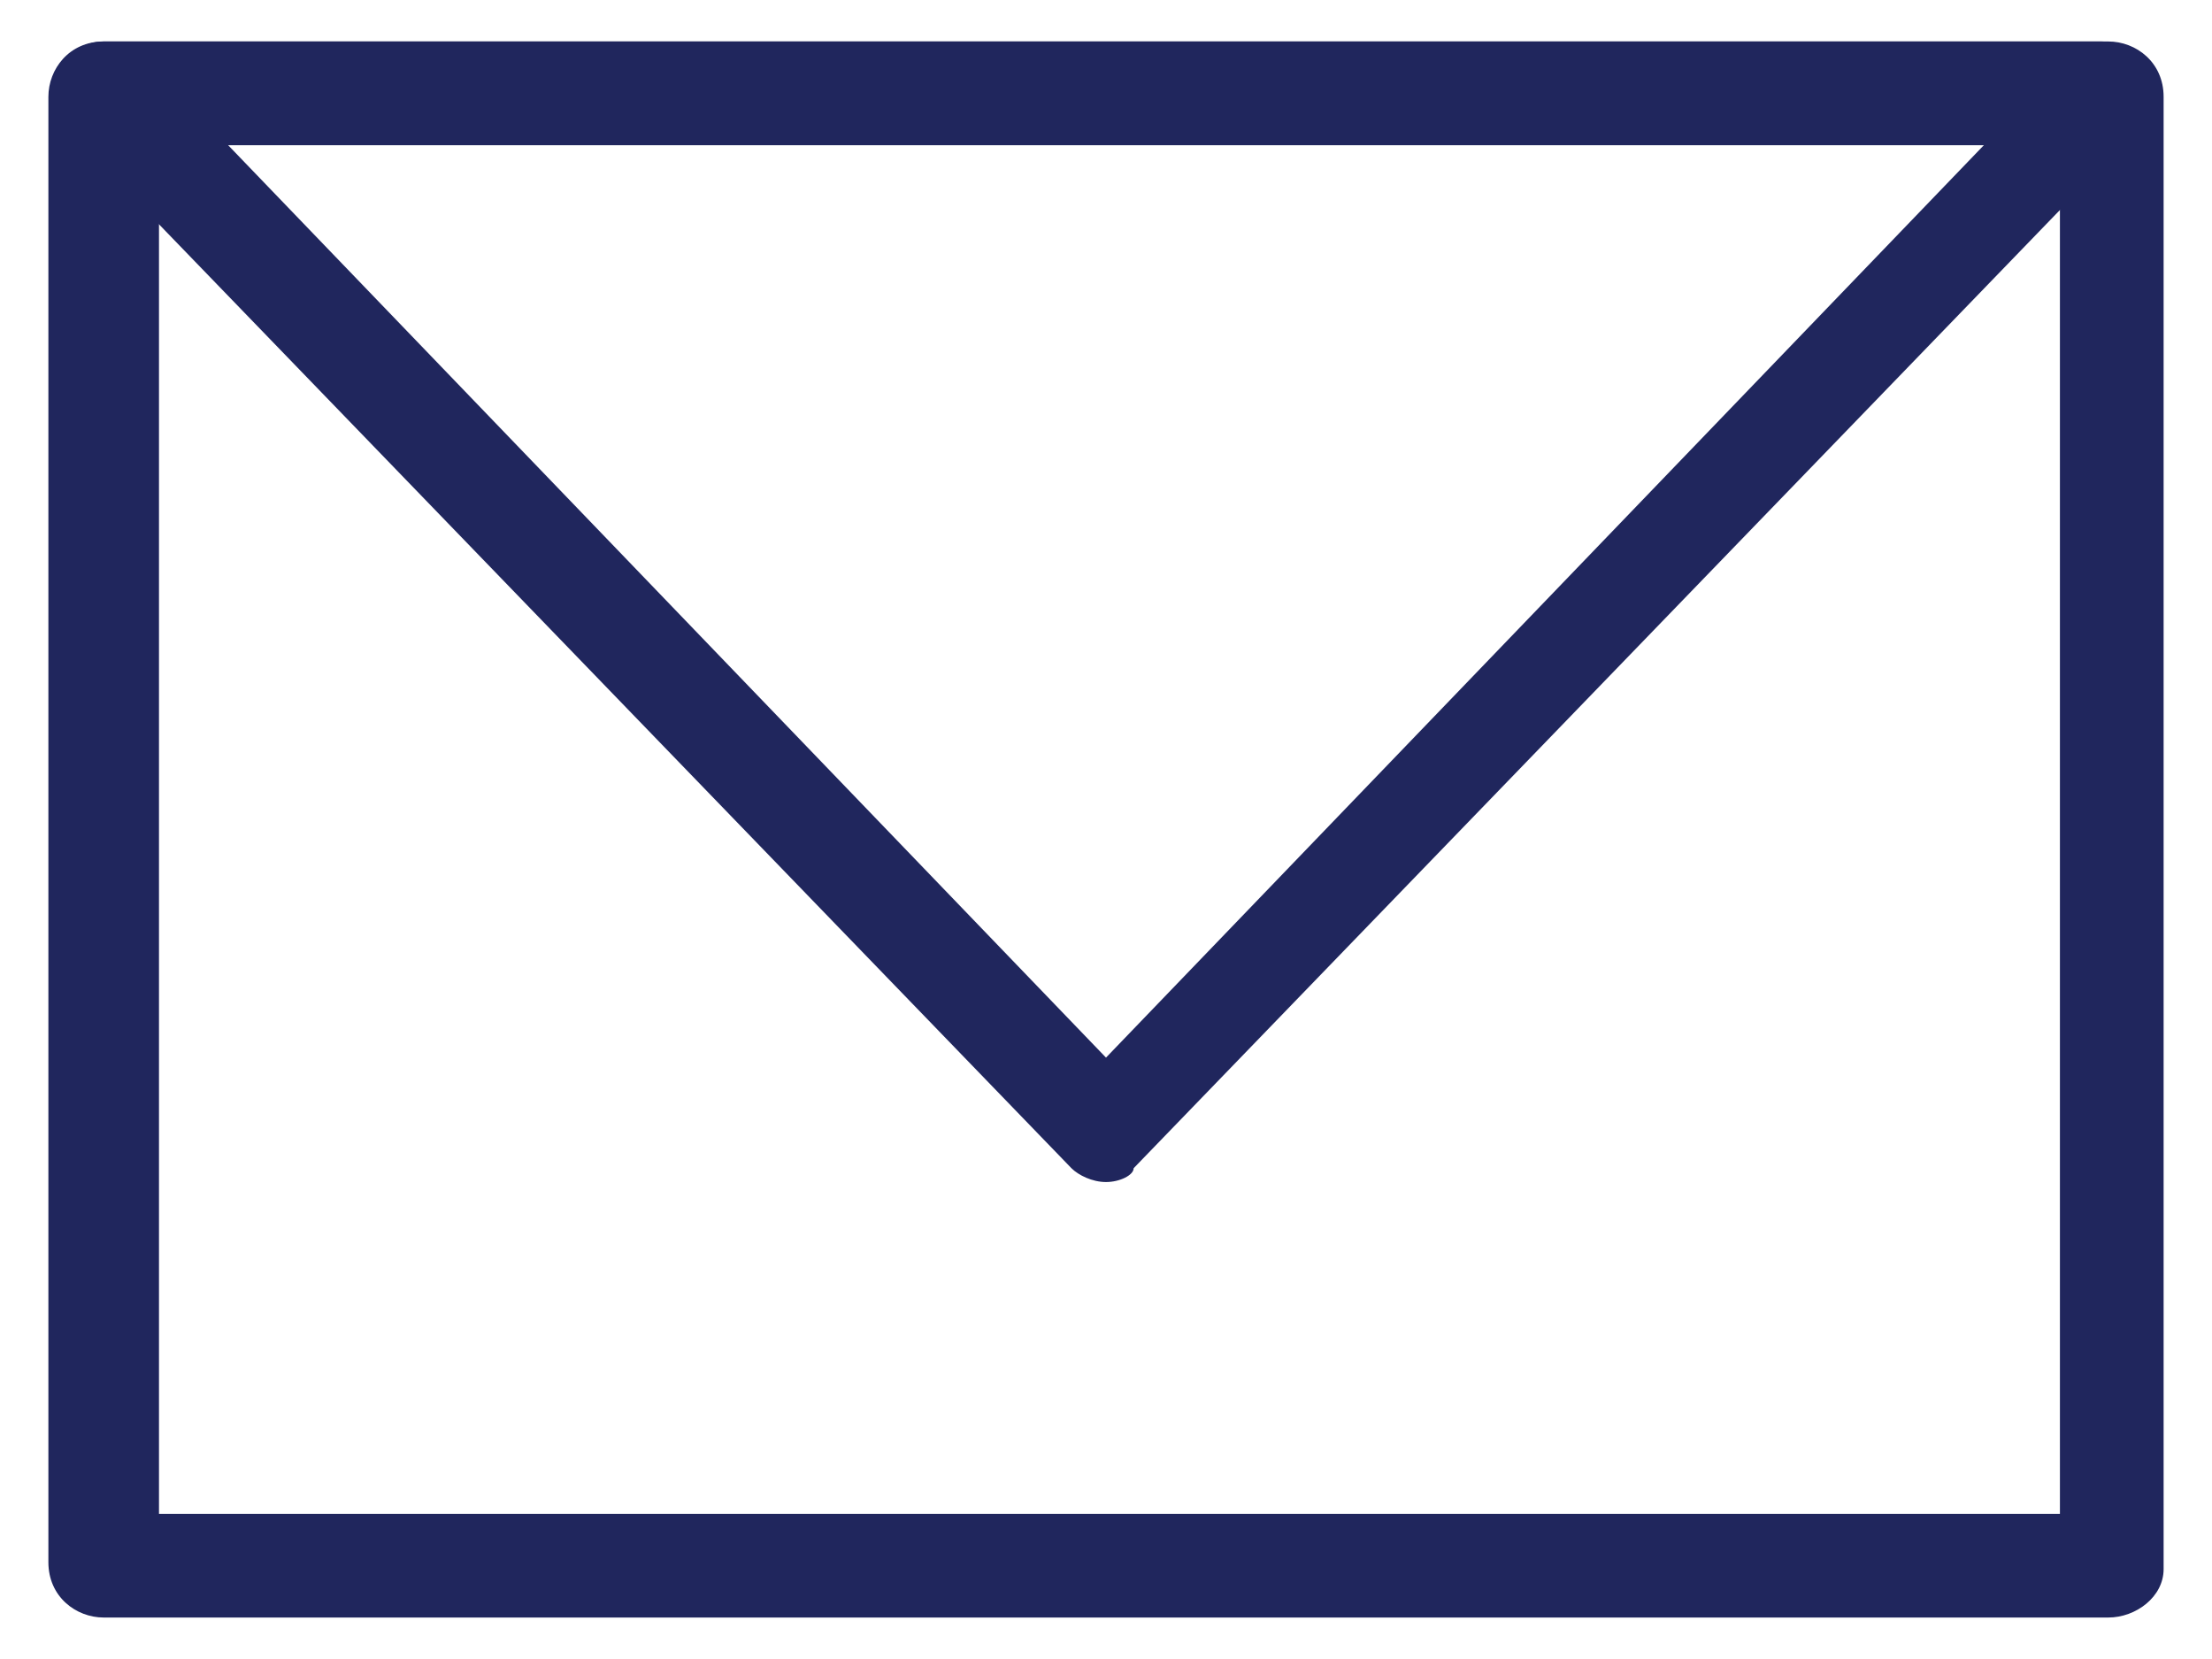
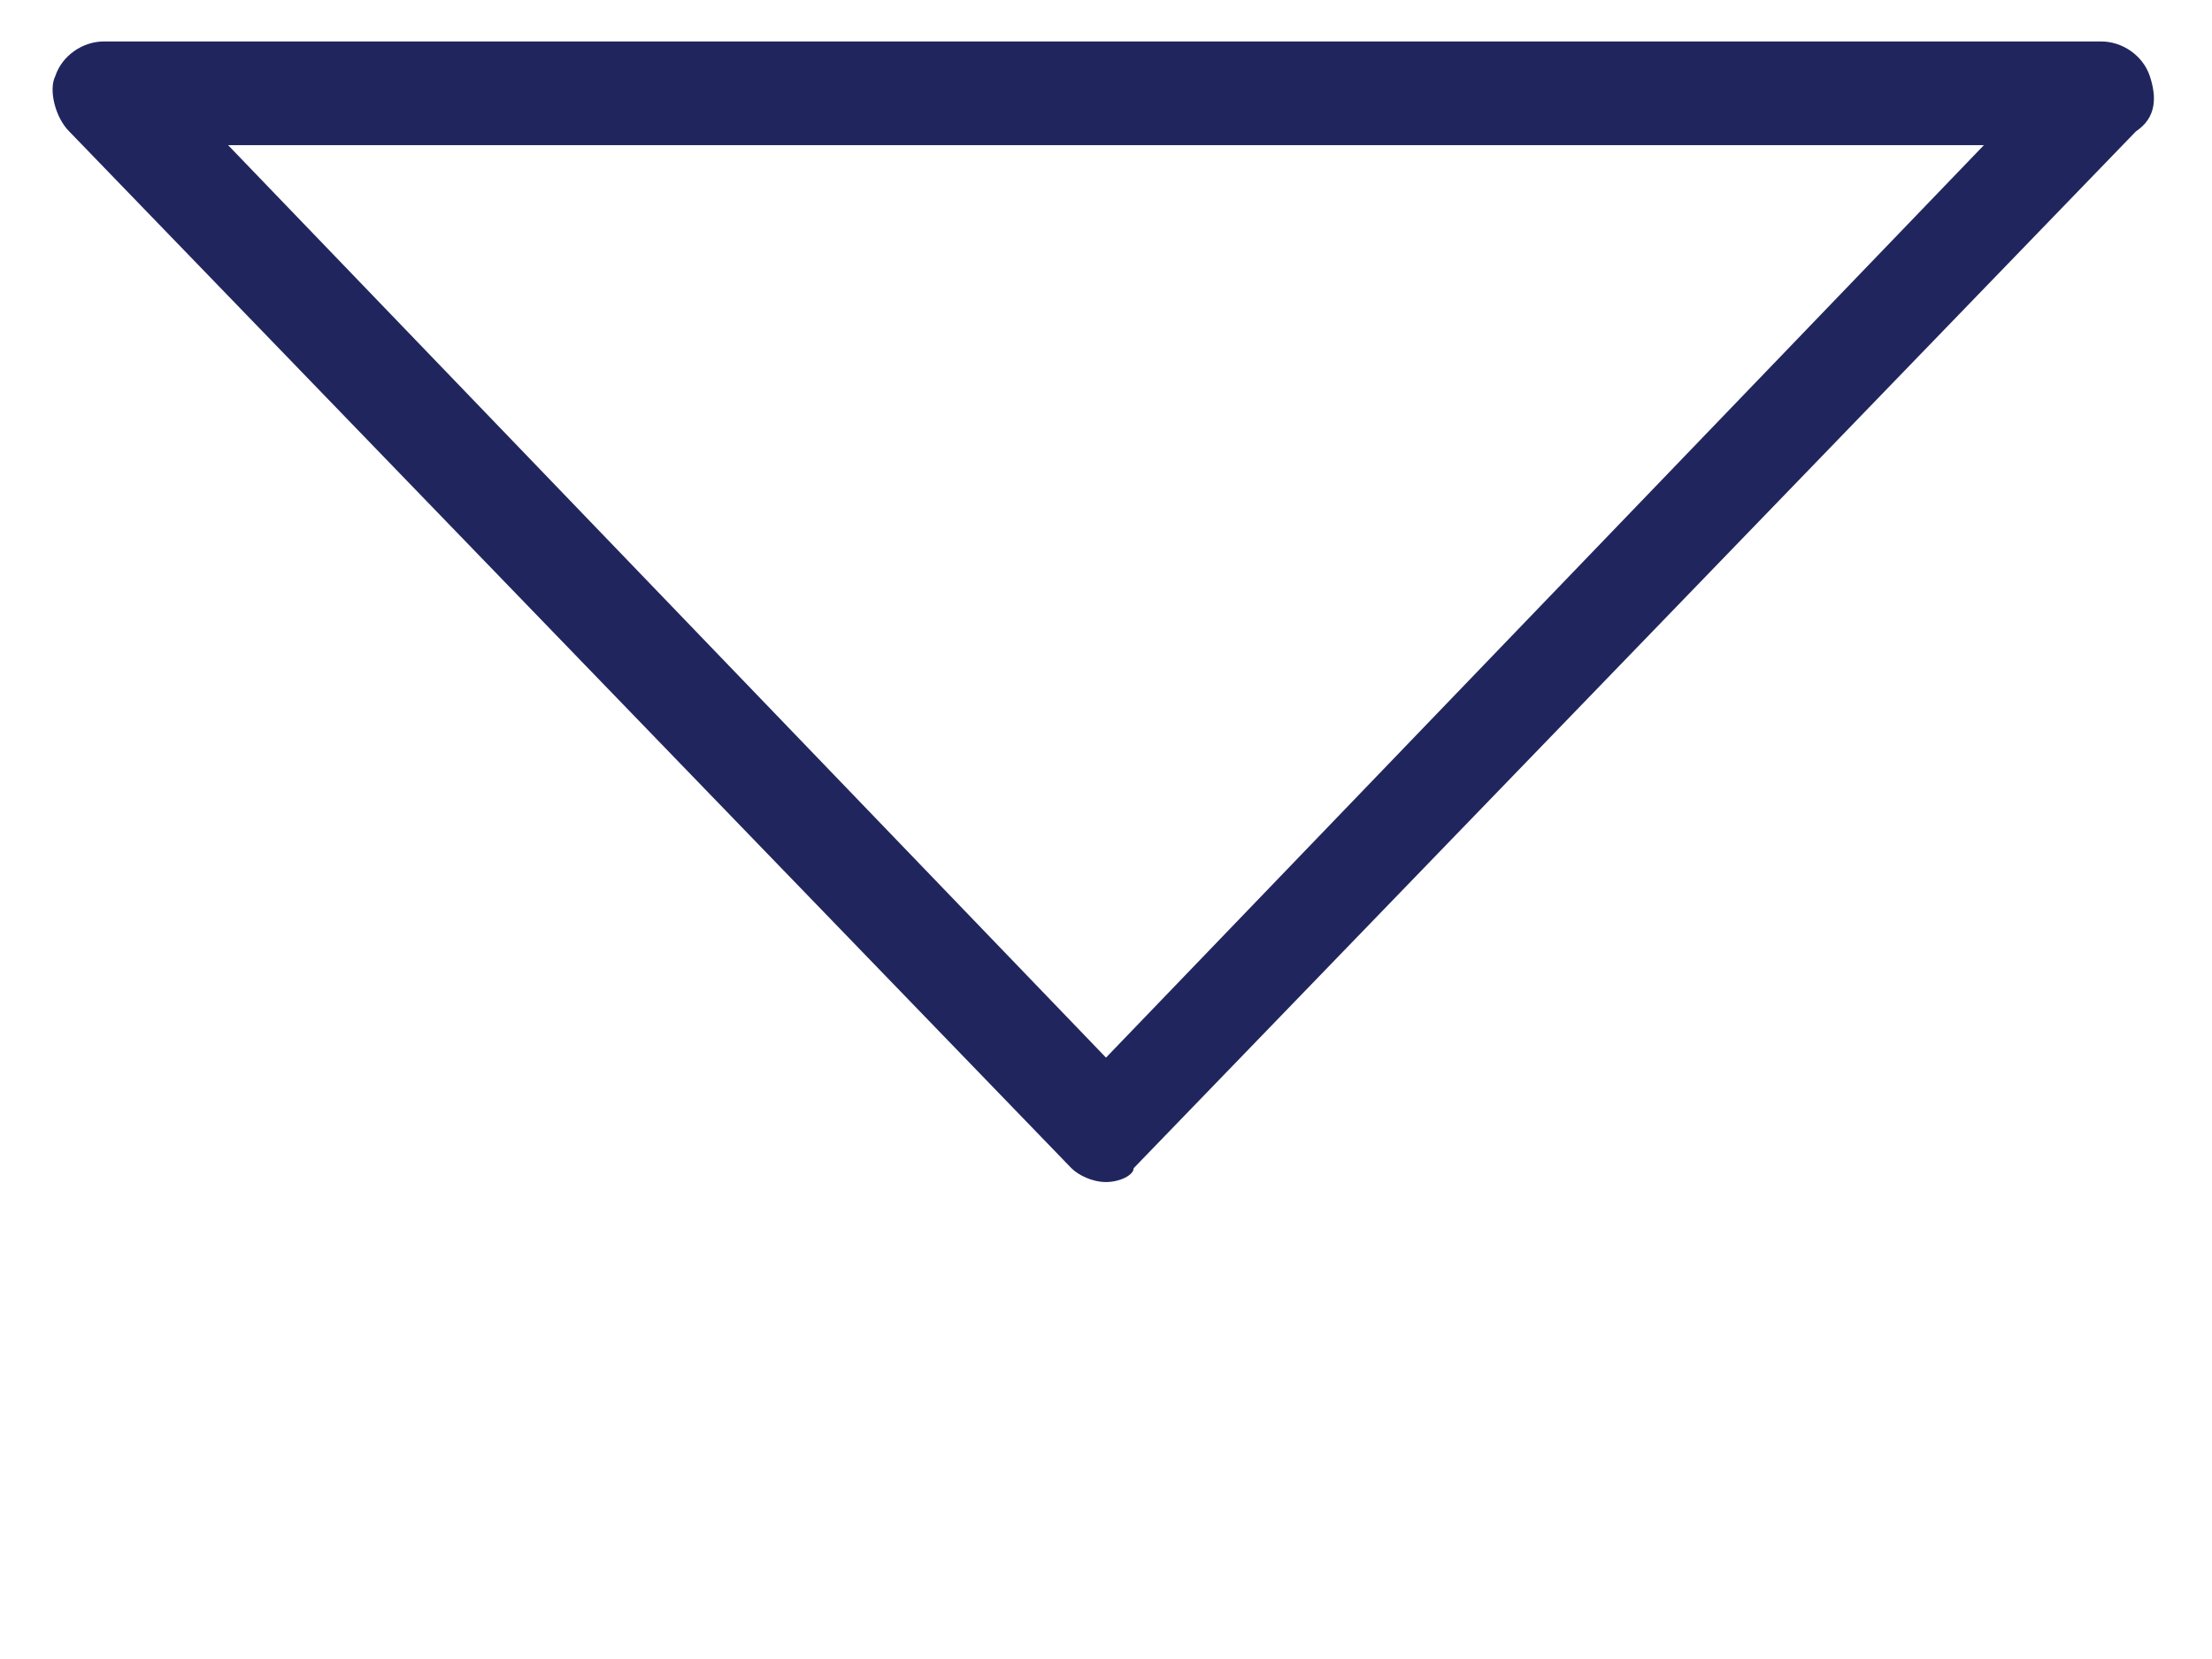
<svg xmlns="http://www.w3.org/2000/svg" width="24px" height="18px" viewBox="0 0 24 18" version="1.1">
  <title>enveloppe</title>
  <desc>Created with Sketch.</desc>
  <g id="Database-MVP" stroke="none" stroke-width="1" fill="none" fill-rule="evenodd">
    <g id="00-Login" transform="translate(-551, -340)" fill="#20265D">
      <g id="Group-2" transform="translate(495, 203)">
        <g id="enveloppe" transform="translate(56, 137)">
-           <path d="M22.875,17.55 L1.125,17.55 C0.825,17.55 0.525,17.325 0.525,16.95 L0.525,1.05 C0.525,0.75 0.75,0.45 1.125,0.45 L22.875,0.45 C23.175,0.45 23.475,0.675 23.475,1.05 L23.475,17.025 C23.475,17.325 23.175,17.55 22.875,17.55 Z M1.725,16.425 L22.35,16.425 L22.35,1.575 L1.725,1.575 L1.725,16.425 Z" id="Shape" />
          <path d="M12,12.825 C11.85,12.825 11.7,12.75 11.625,12.675 L0.75,1.425 C0.6,1.275 0.525,0.975 0.6,0.825 C0.675,0.6 0.9,0.45 1.125,0.45 L22.8,0.45 C23.025,0.45 23.25,0.6 23.325,0.825 C23.4,1.05 23.4,1.275 23.175,1.425 L12.3,12.675 C12.3,12.75 12.15,12.825 12,12.825 Z M2.475,1.575 L12,11.475 L21.525,1.575 L2.475,1.575 Z" id="Shape" />
        </g>
      </g>
    </g>
  </g>
</svg>